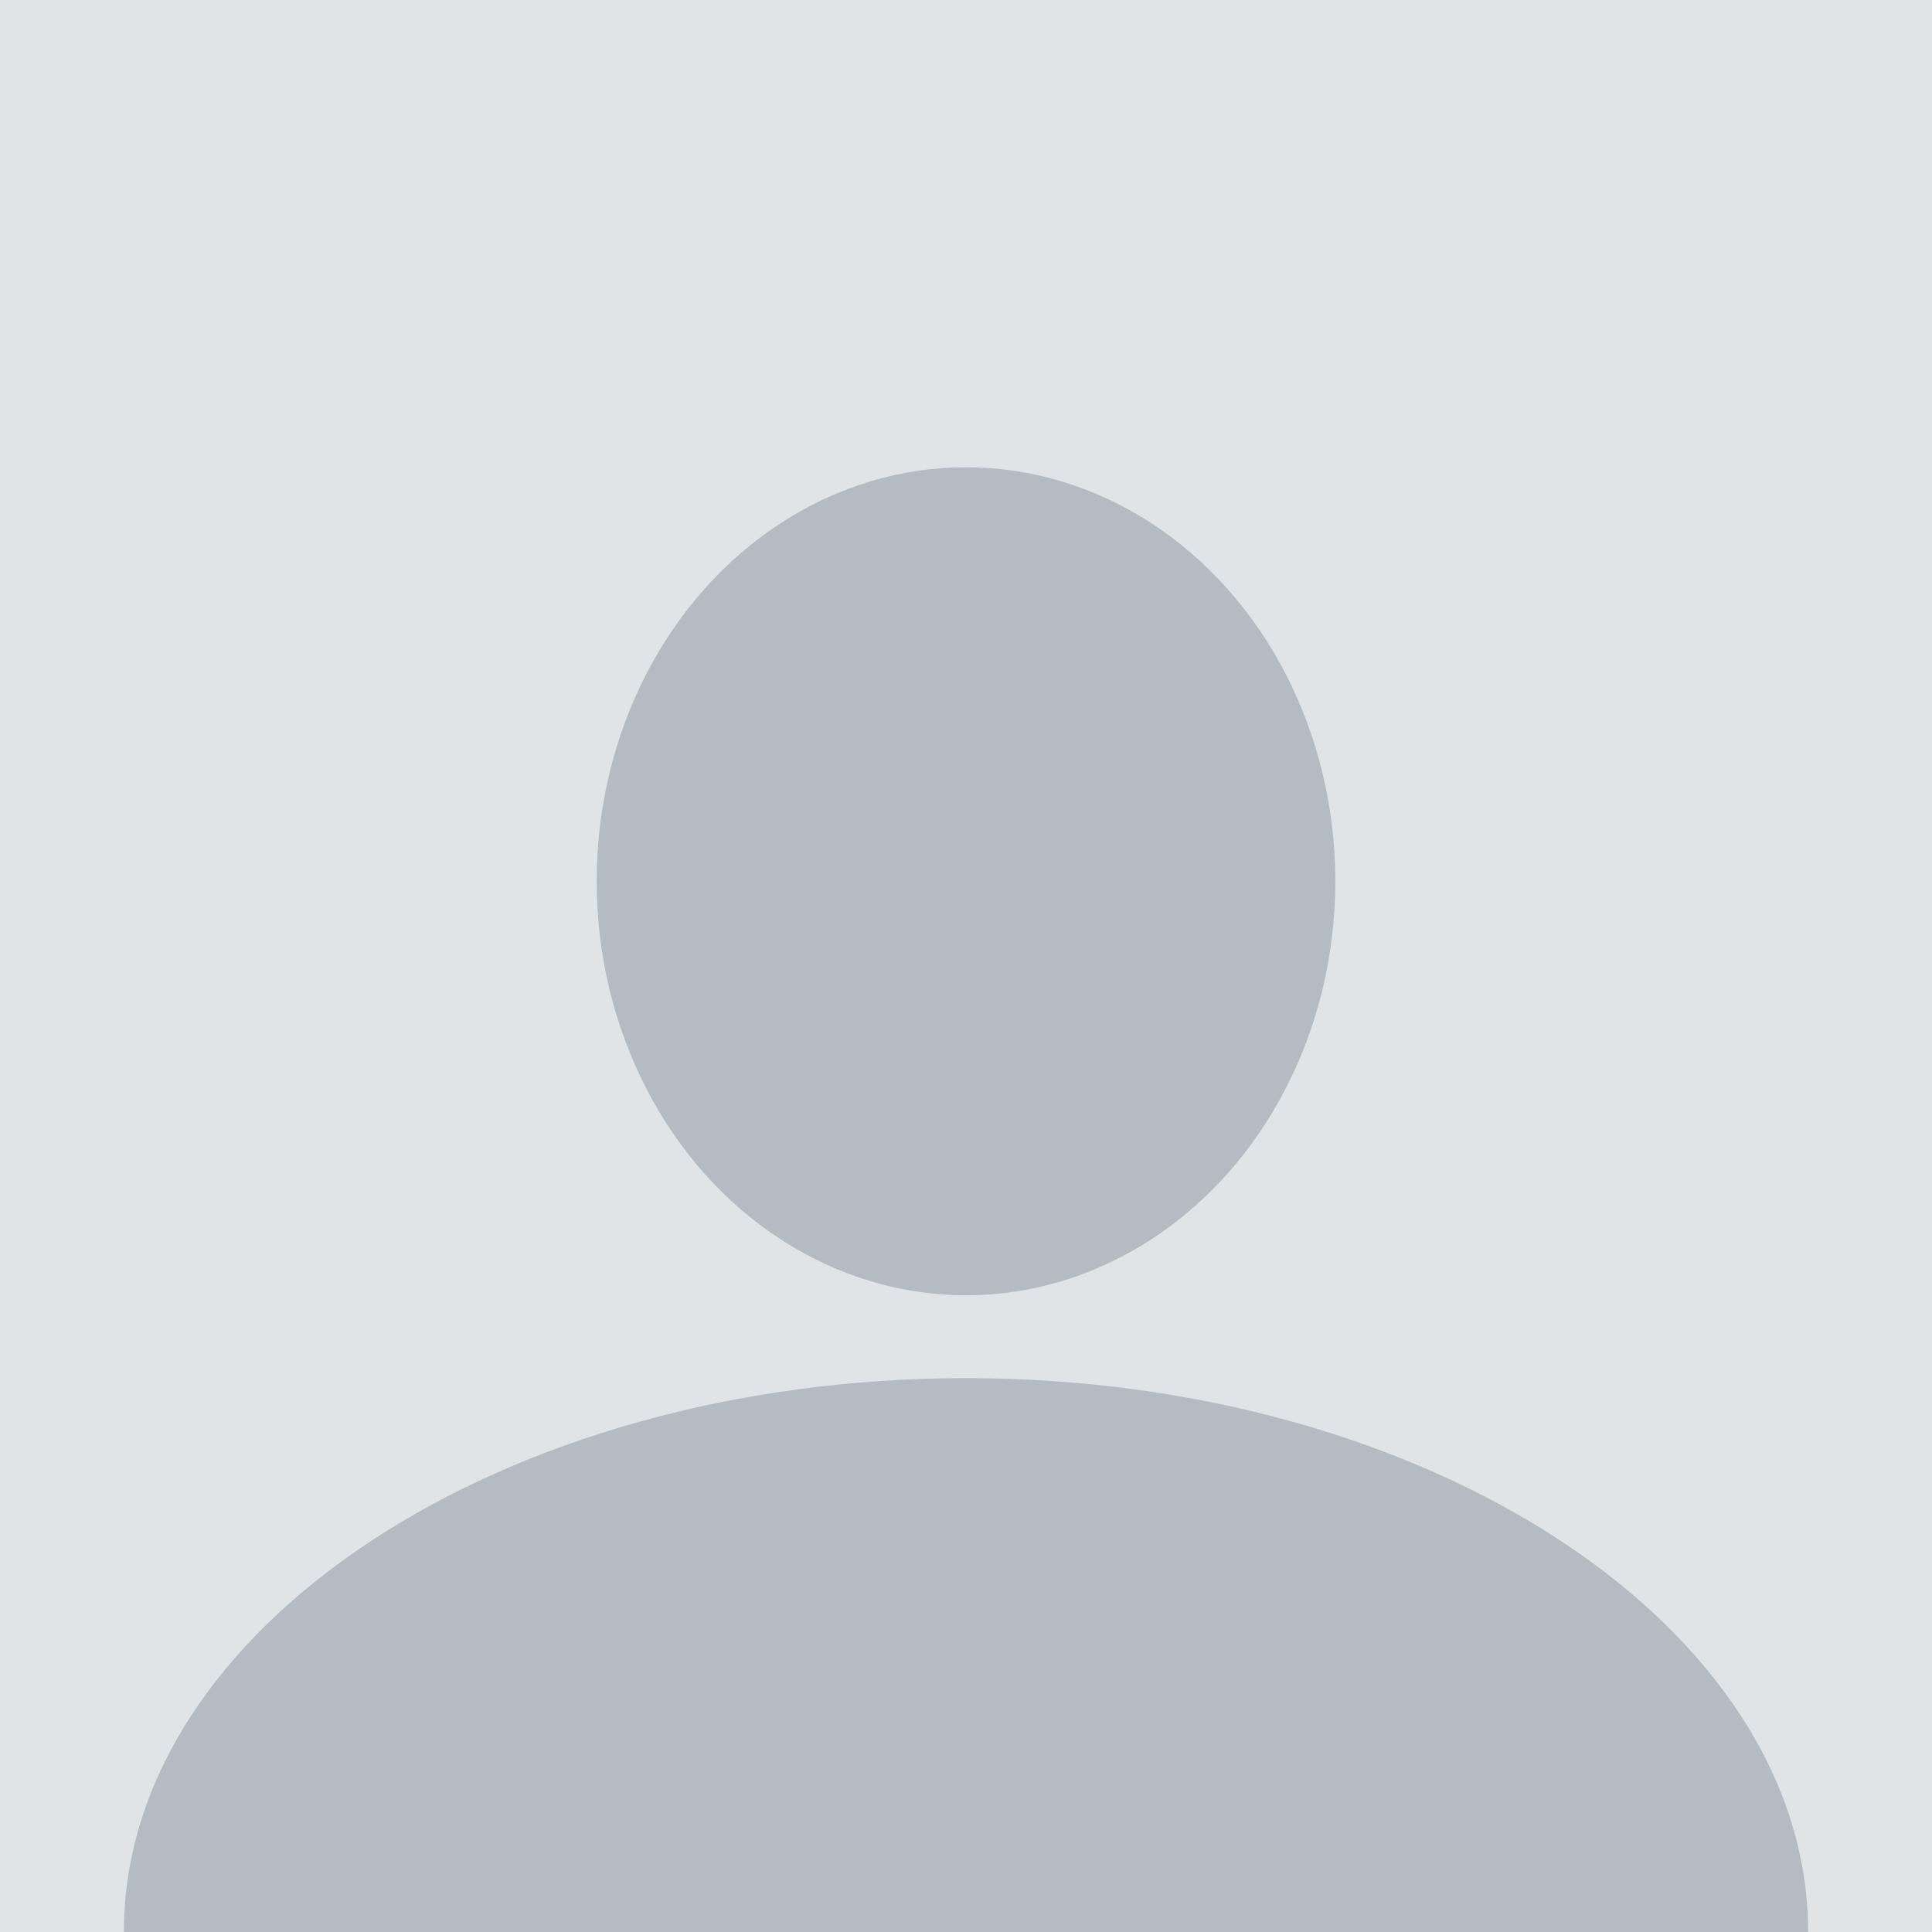
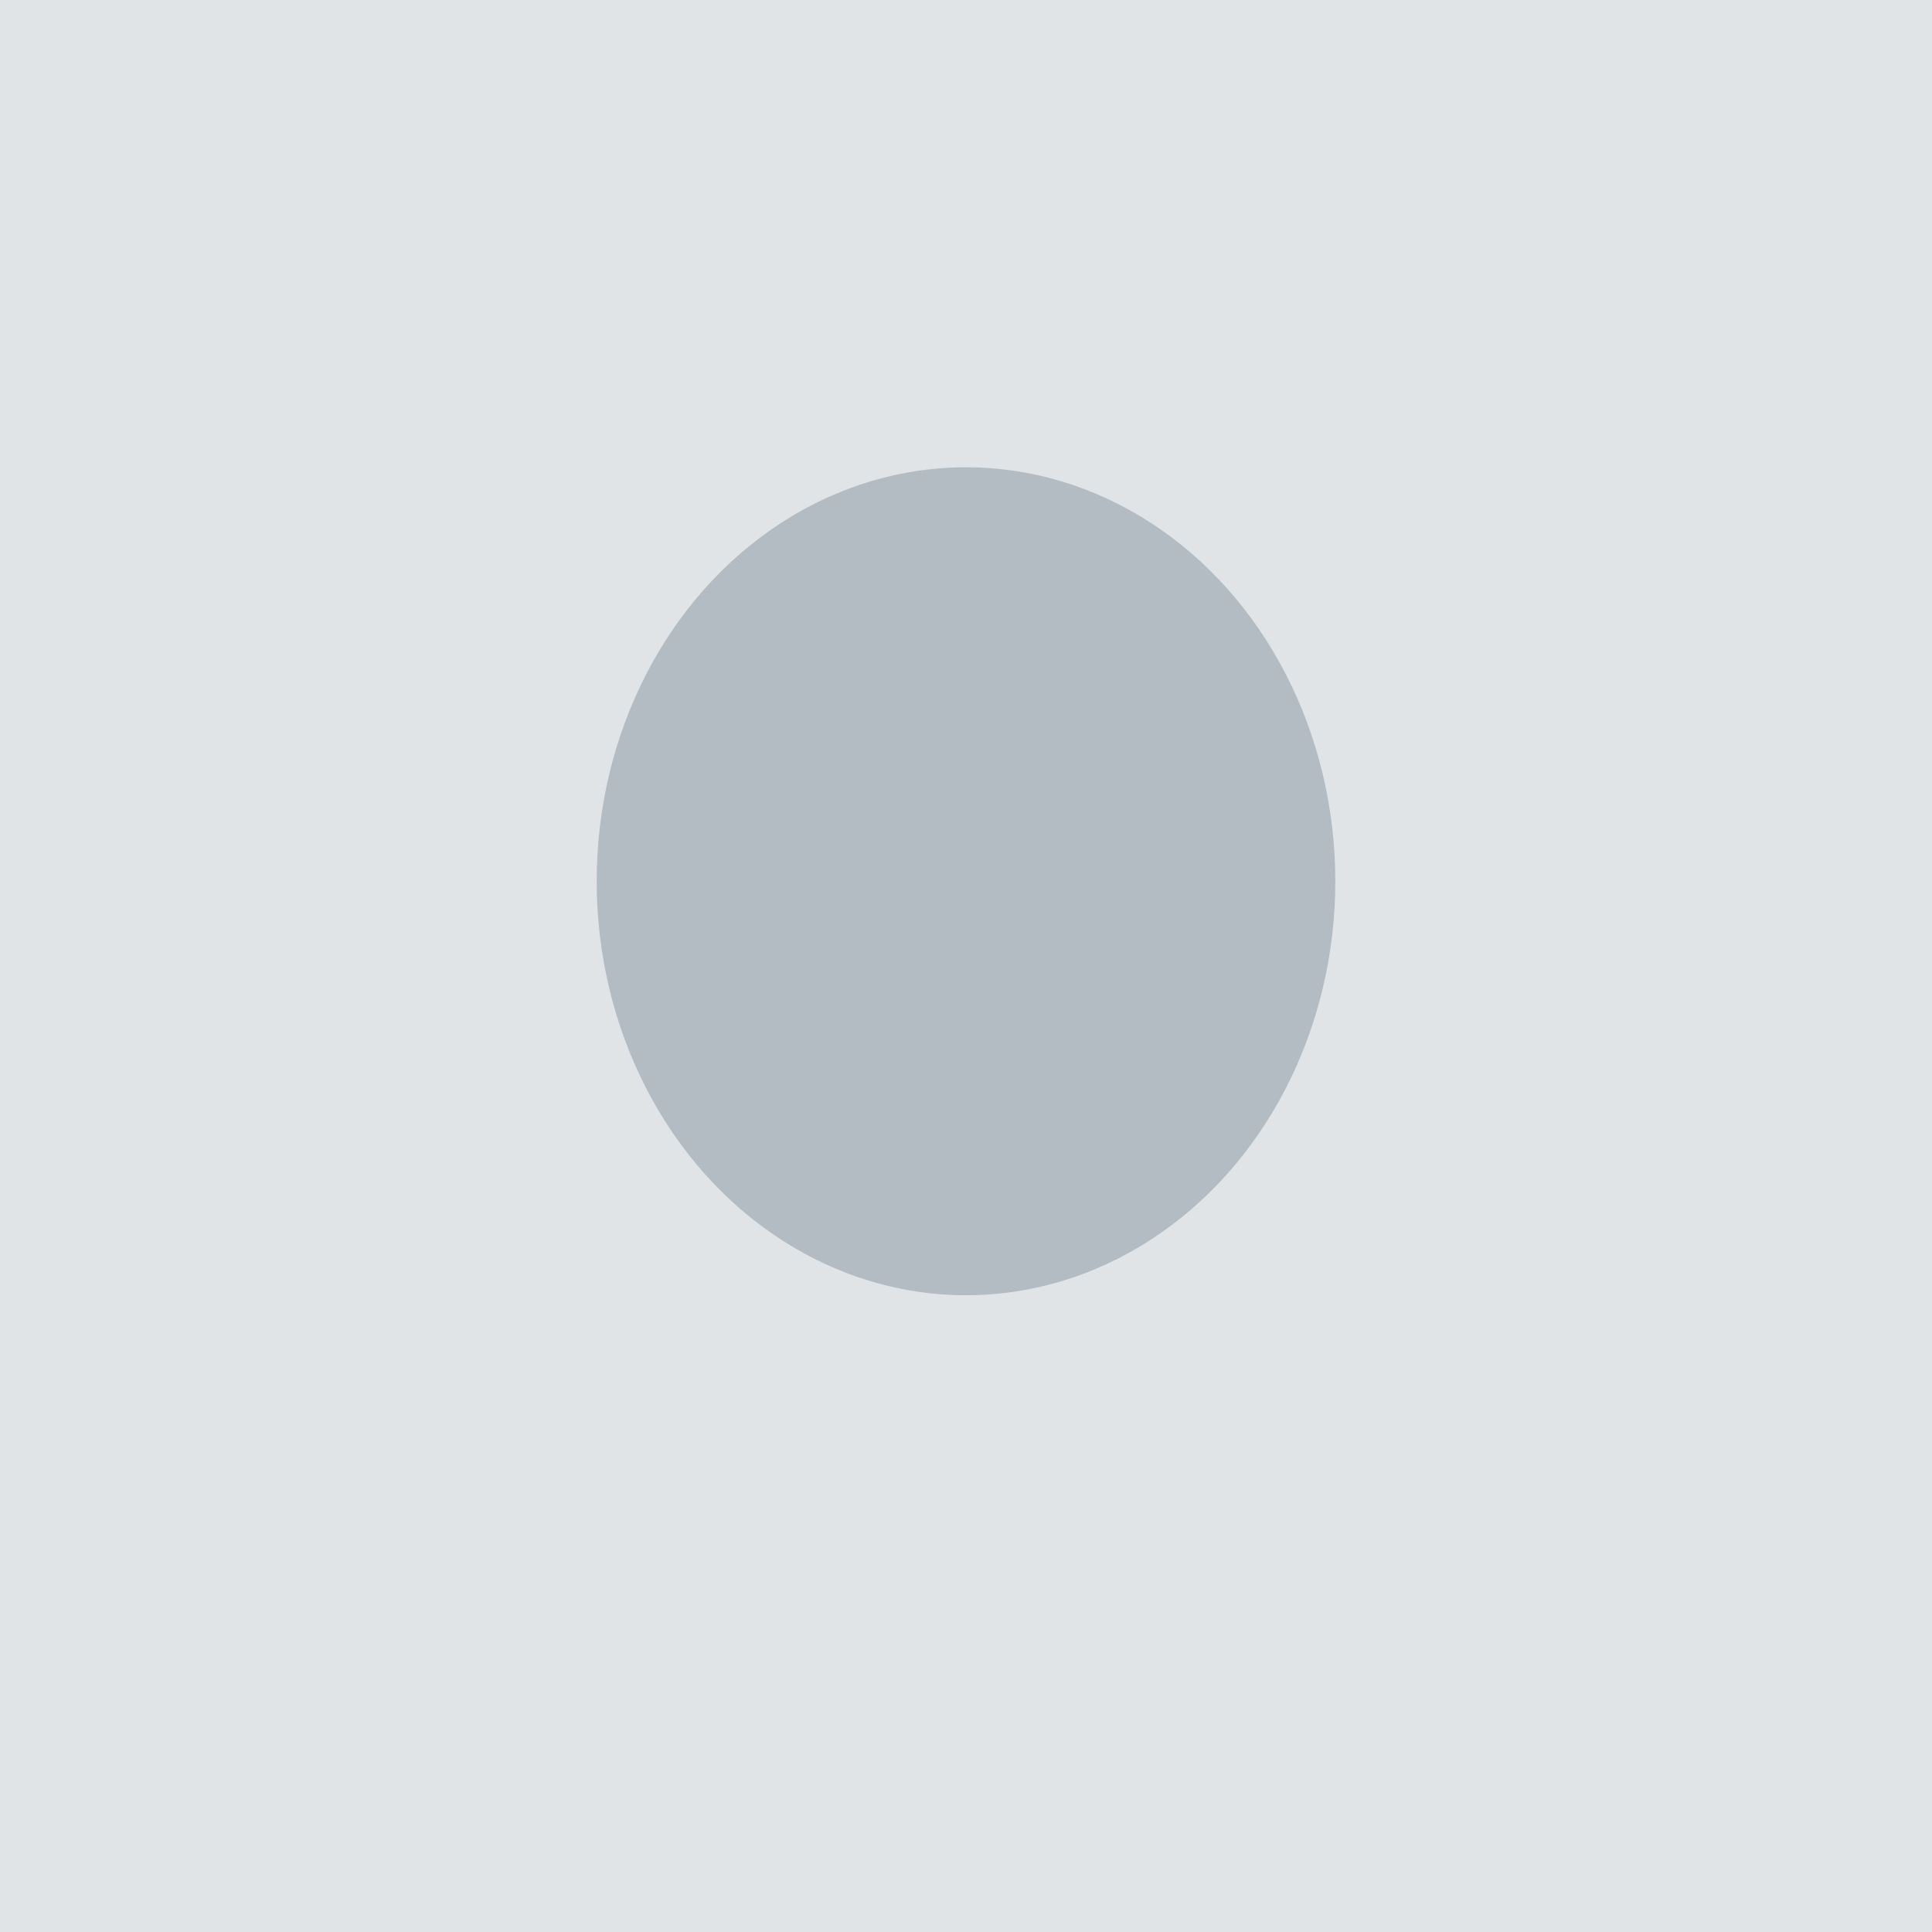
<svg xmlns="http://www.w3.org/2000/svg" id="a" data-name="Ebene 1" viewBox="0 0 521.5 521.5">
  <rect width="521.5" height="521.5" style="fill: #e1e4e7;" />
  <ellipse cx="260.75" cy="237.88" rx="99.69" ry="111.75" style="fill: #b3bcc3;" />
-   <path d="M33.44,521.5c0-82.23,102.29-149.5,227.31-149.5s227.31,67.27,227.31,149.5H33.44Z" style="fill: #b3bcc3;" />
</svg>